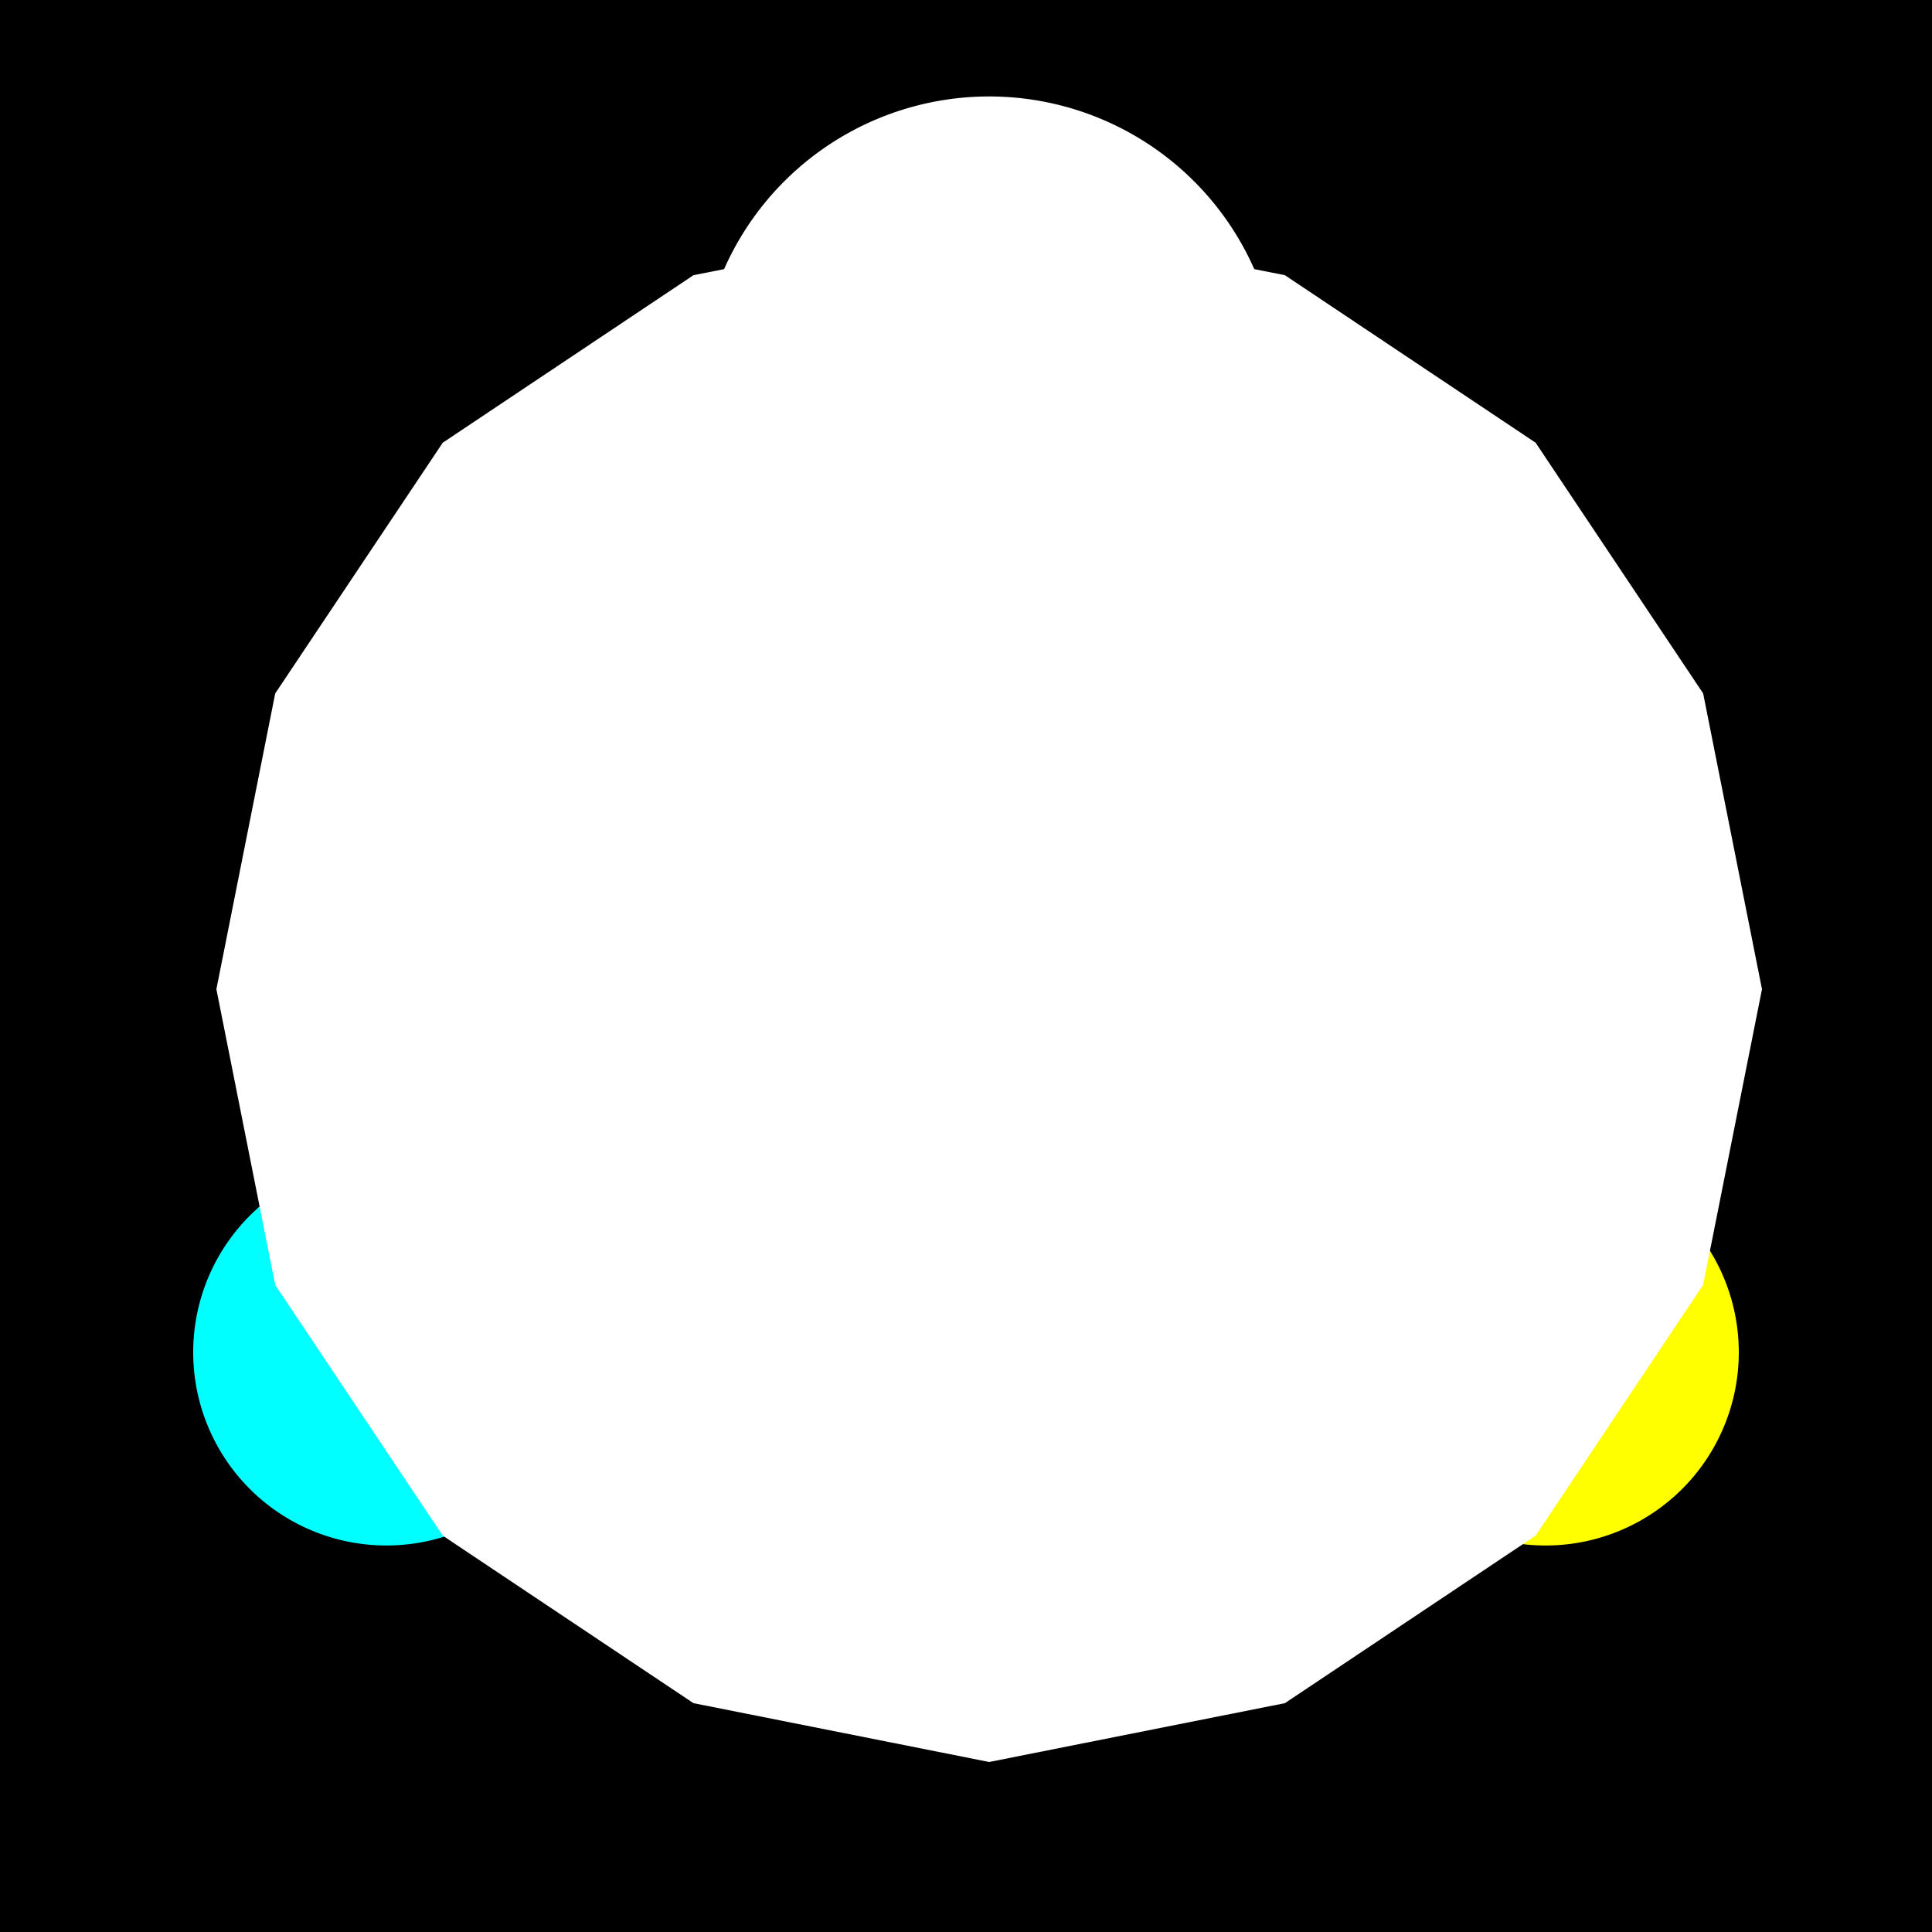
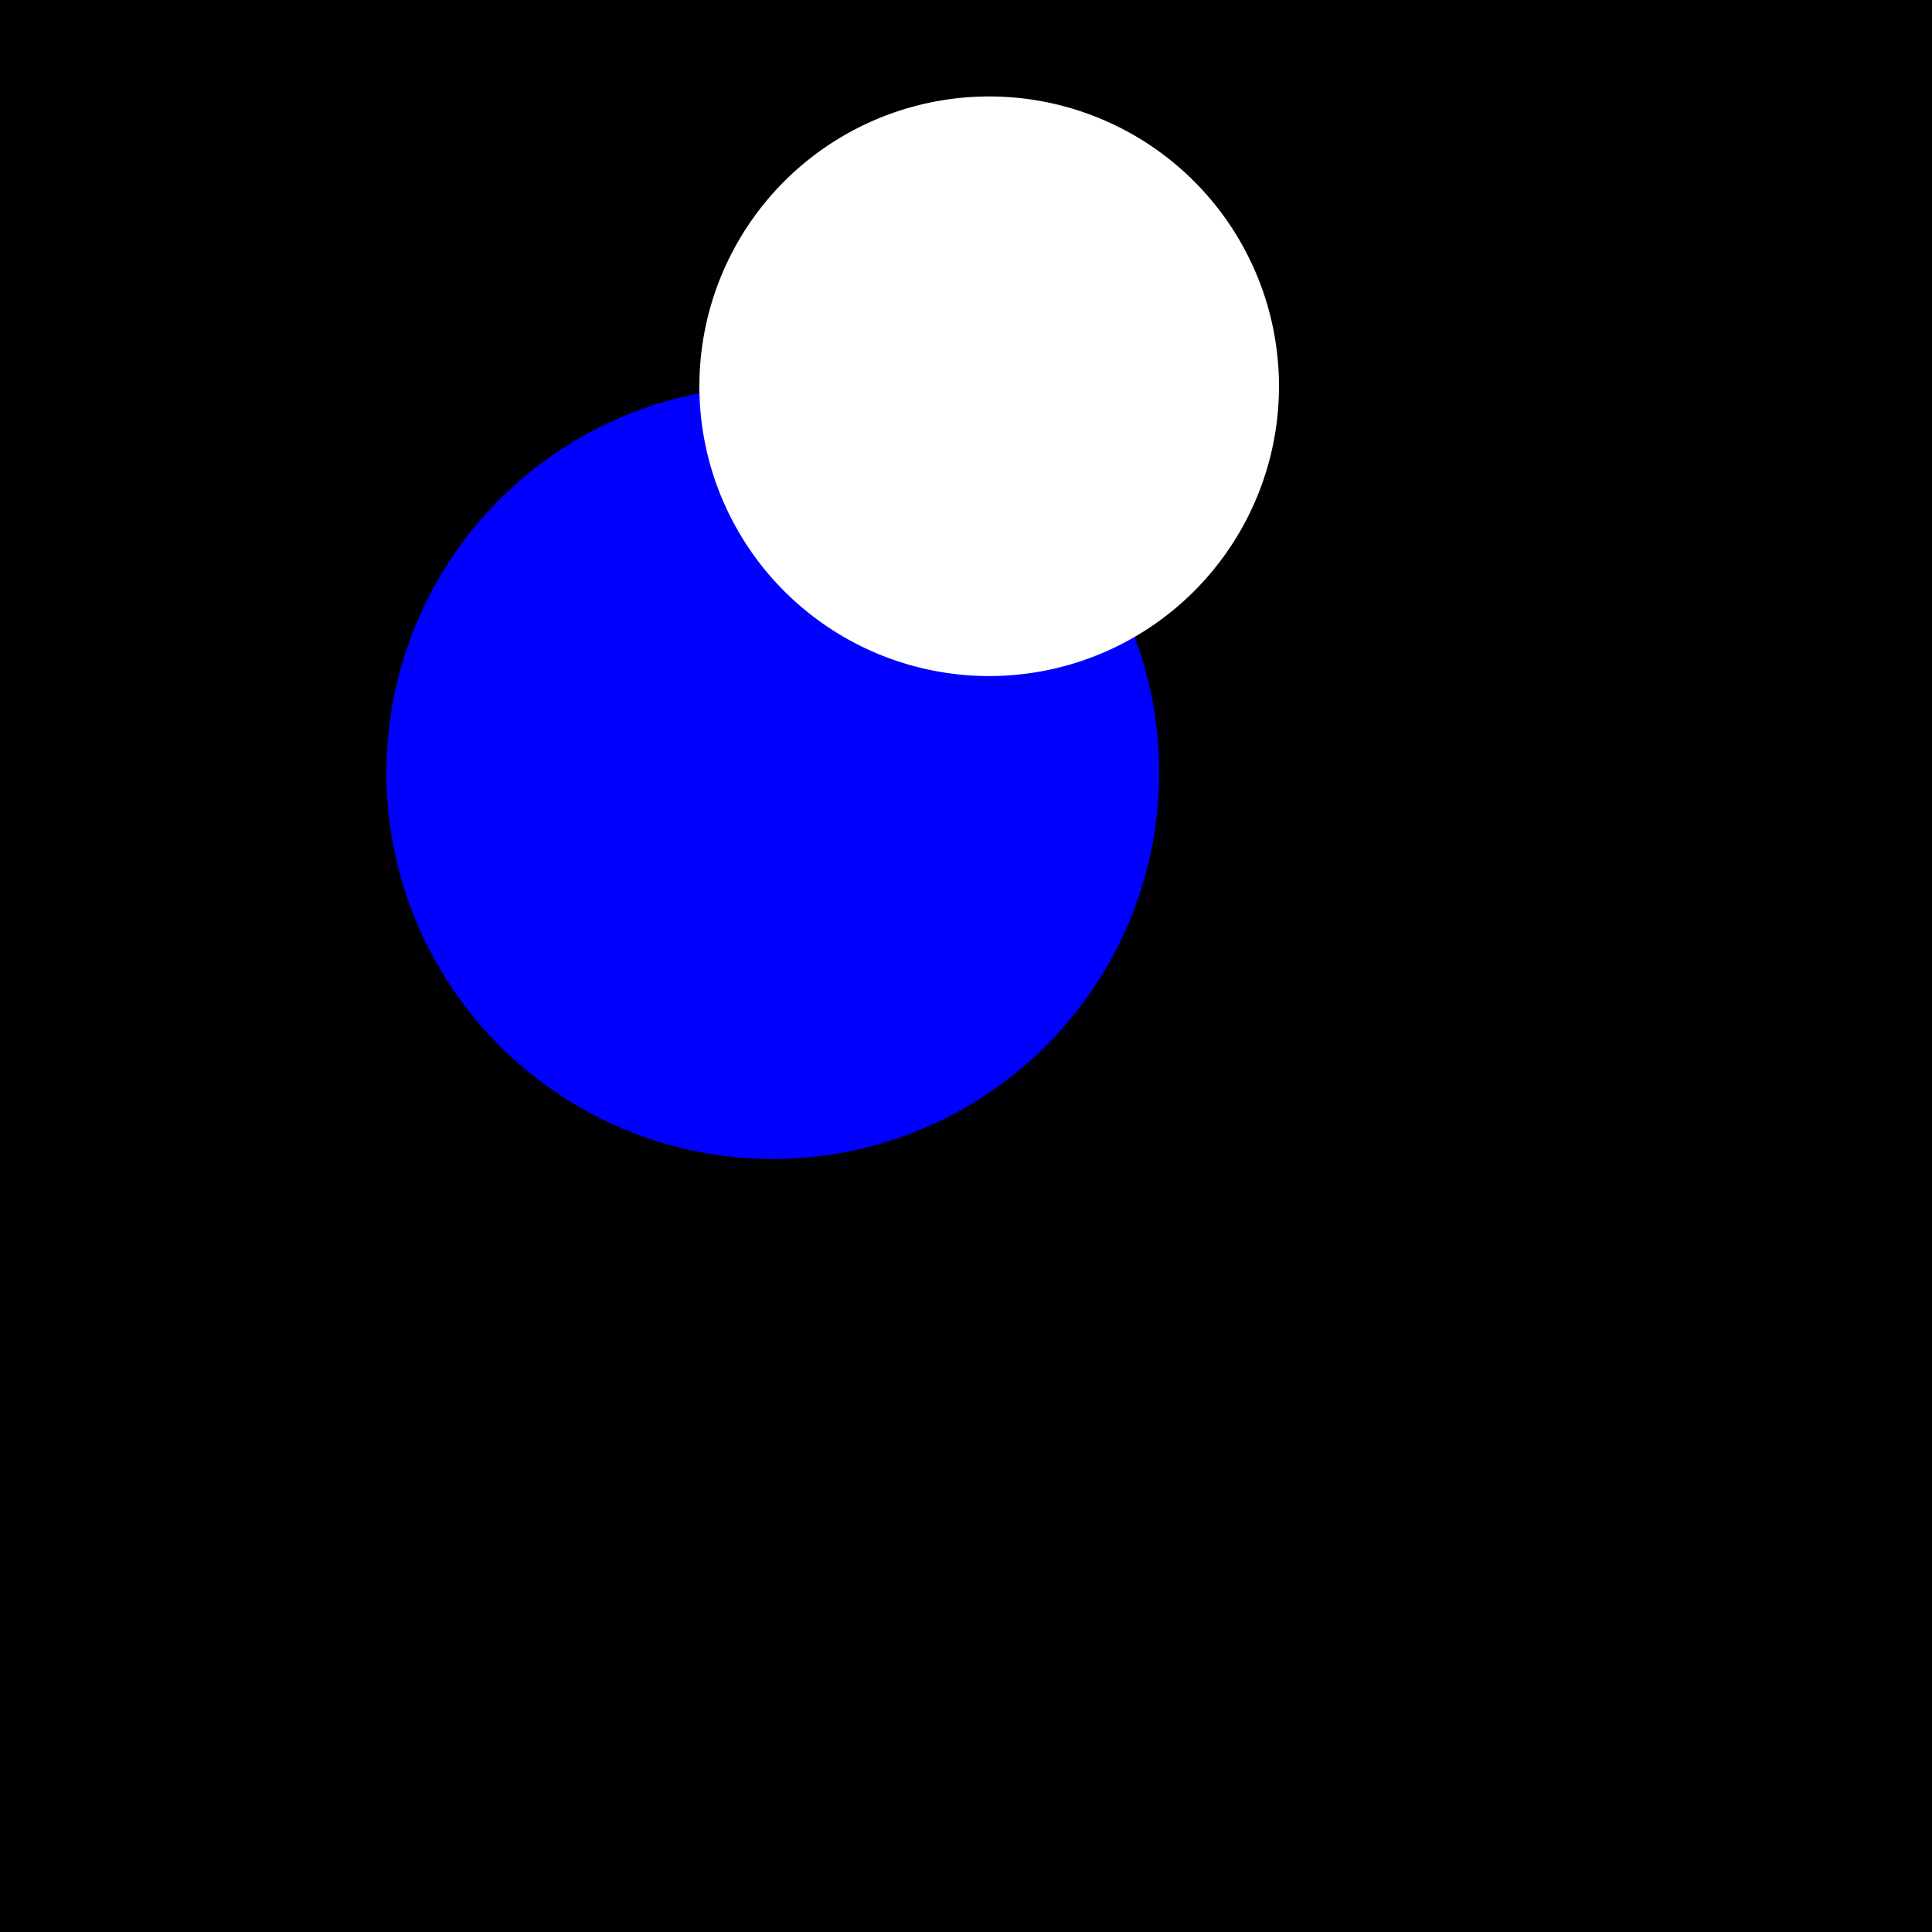
<svg xmlns="http://www.w3.org/2000/svg" width="500" height="500">
  <defs />
  <g>
    <rect fill="black" stroke="none" x="0" y="0" width="512" height="512" />
-     <path fill="red" stroke="none" paint-order="stroke fill markers" d=" M 406 256 A 150 150 0 1 1 406 255.85" />
    <path fill="blue" stroke="none" paint-order="stroke fill markers" d=" M 300 200 A 100 100 0 1 1 300 199.9" />
-     <path fill="green" stroke="none" paint-order="stroke fill markers" d=" M 412 200 A 100 100 0 1 1 412 199.9" />
    <path fill="white" stroke="none" paint-order="stroke fill markers" d=" M 331 100 A 75 75 0 1 1 331 99.925" />
-     <path fill="yellow" stroke="none" paint-order="stroke fill markers" d=" M 450 350 A 50 50 0 1 1 450 349.95" />
-     <path fill="cyan" stroke="none" paint-order="stroke fill markers" d=" M 150 350 A 50 50 0 1 1 150 349.95" />
-     <path fill="white" stroke="none" paint-order="stroke fill markers" d=" M 256 256 L 456 256 L 440.776 332.537 L 397.421 397.421 L 332.537 440.776 L 256 456 L 179.463 440.776 L 114.579 397.421 L 71.224 332.537 L 56 256 L 71.224 179.463 L 114.579 114.579 L 179.463 71.224 L 256 56 L 332.537 71.224 L 397.421 114.579 L 440.776 179.463 L 456 256 Z" />
  </g>
</svg>